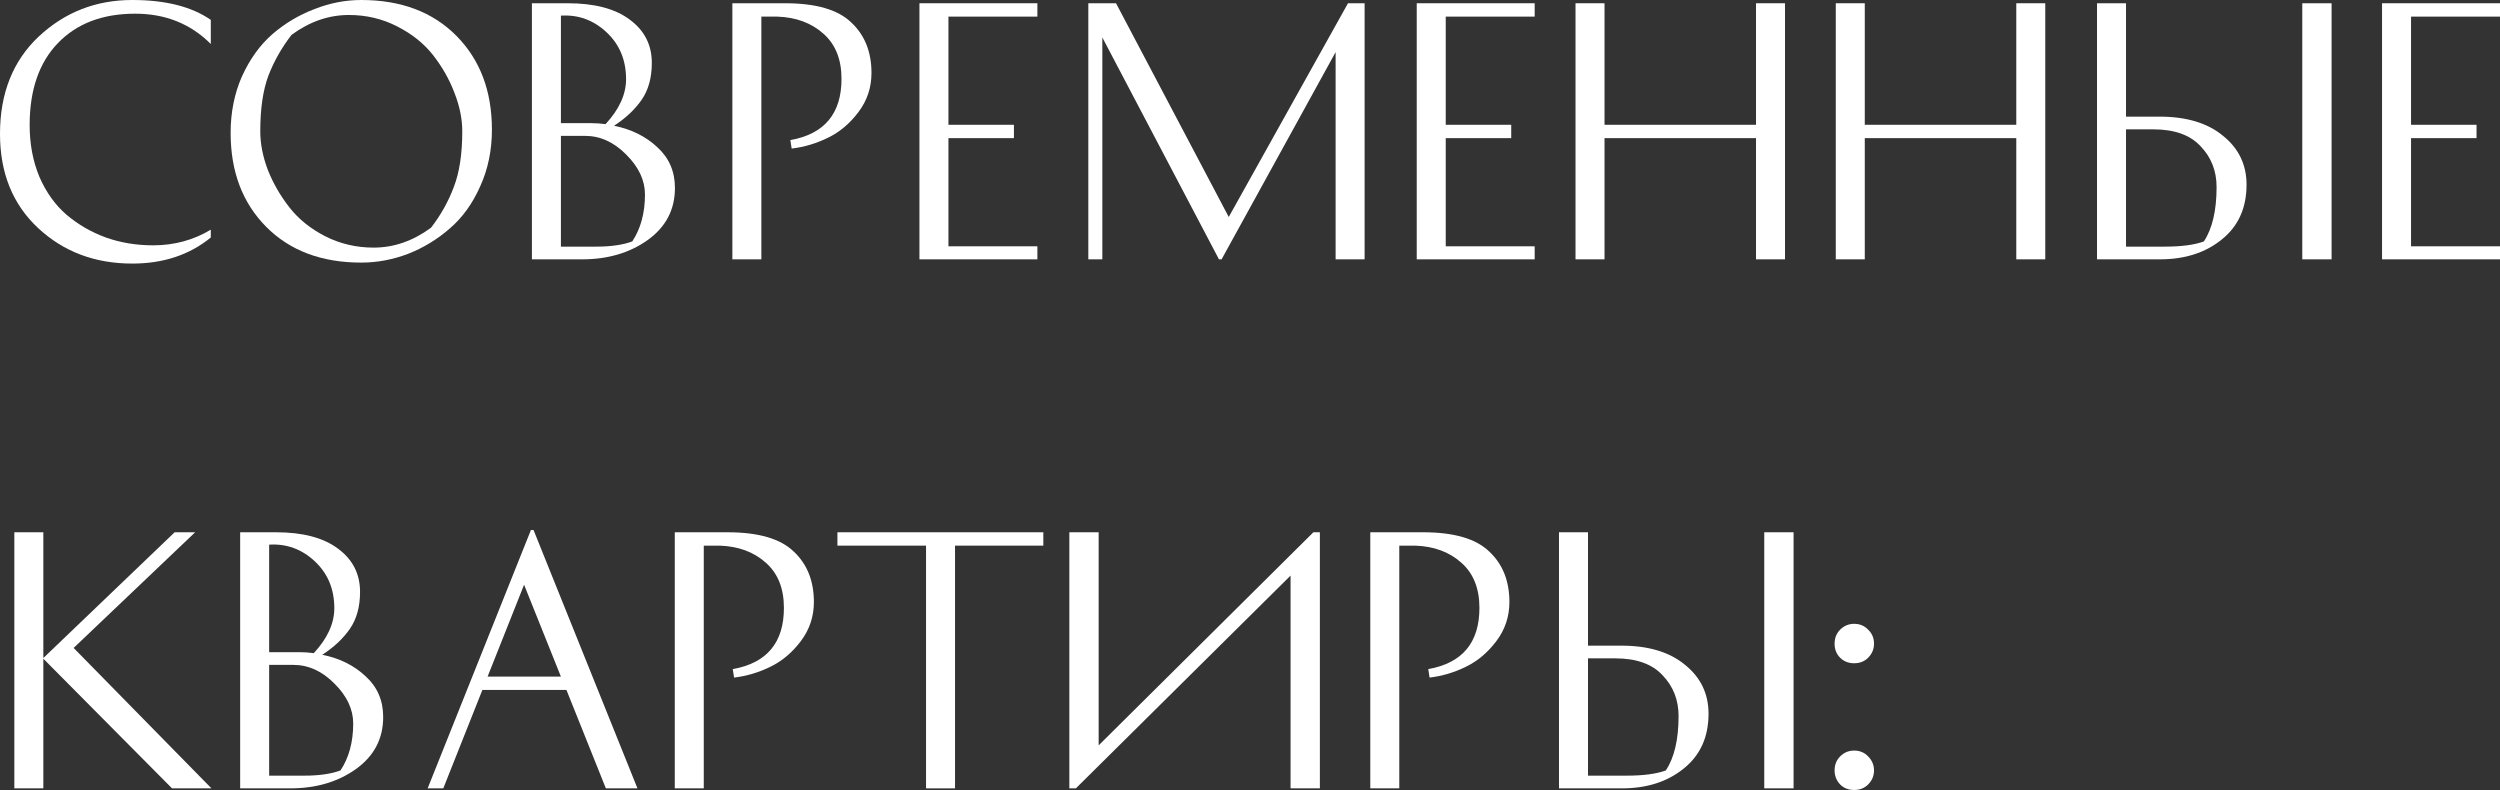
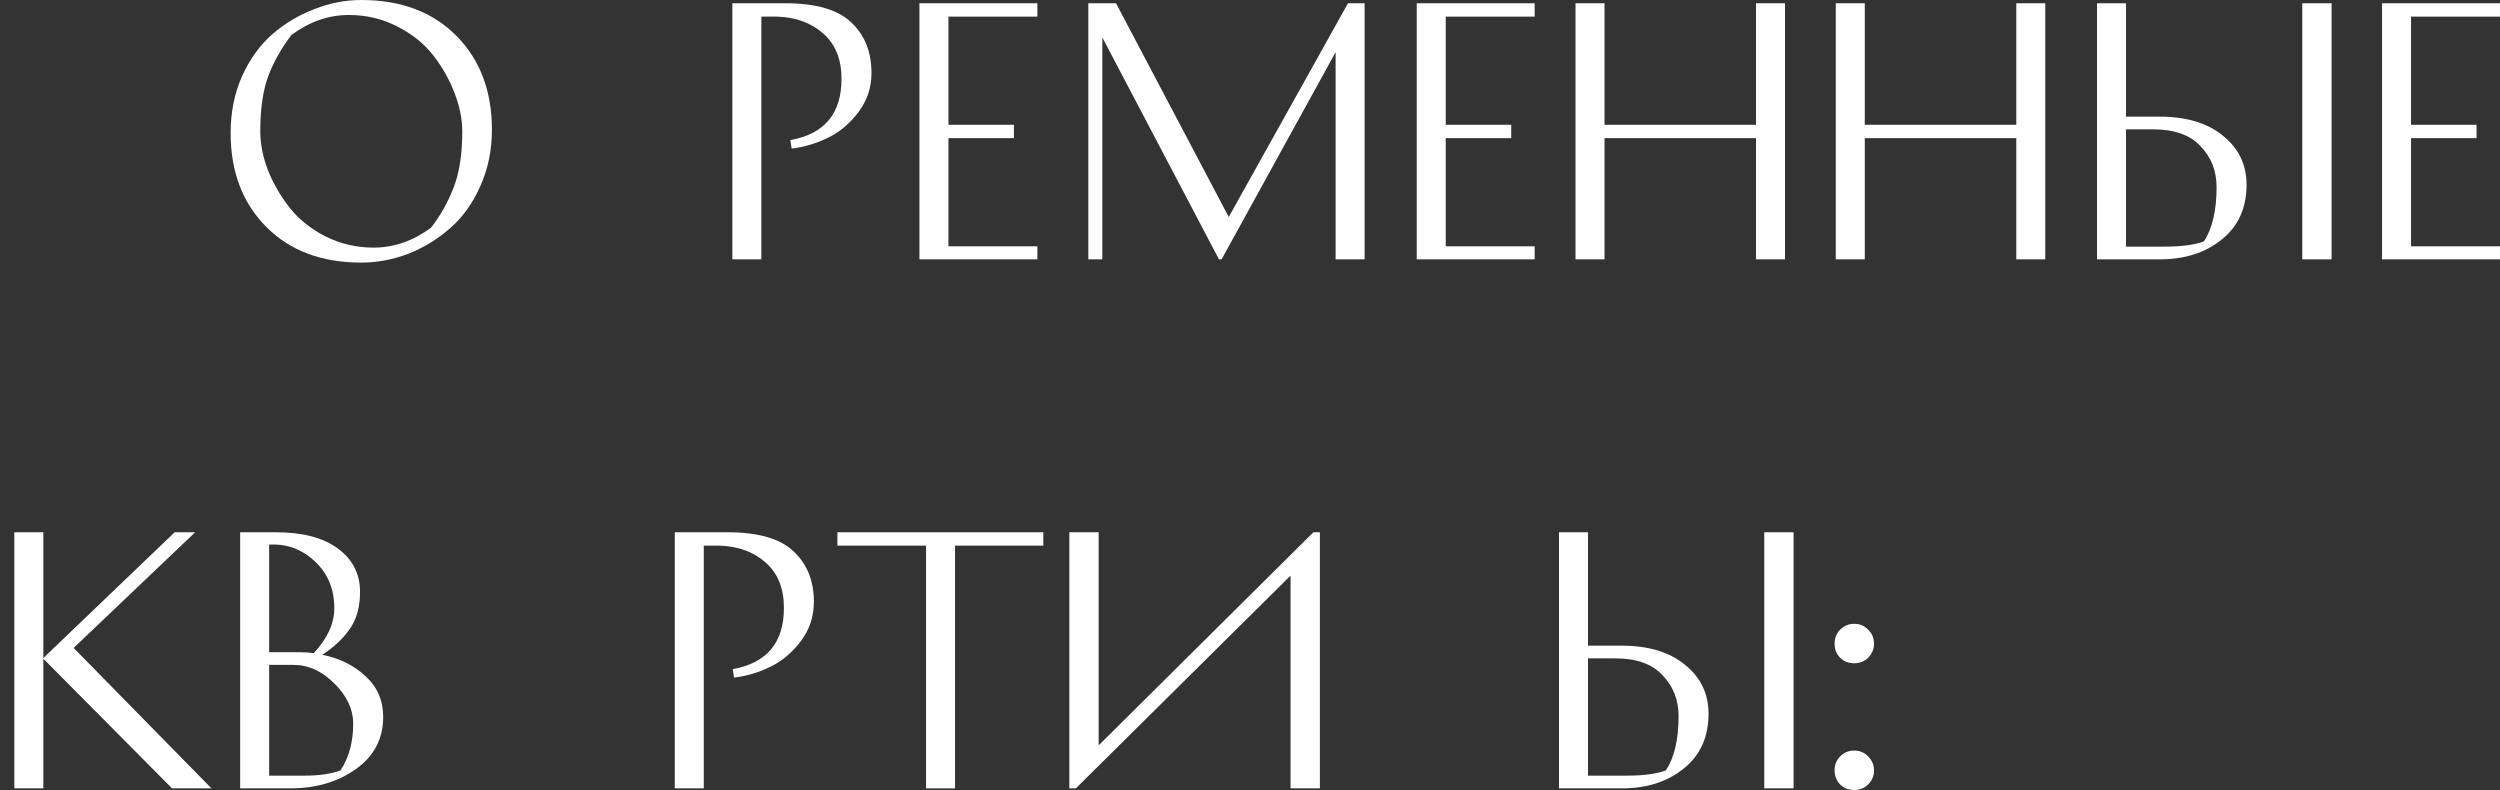
<svg xmlns="http://www.w3.org/2000/svg" viewBox="0 0 311.898 98.558" fill="none">
  <rect x="0" y="0" width="311.898" height="98.558" fill="#333333" stroke="none" />
-   <path d="M26.299 2.479V5.487C23.778 2.967 20.635 1.707 16.868 1.707C12.804 1.707 9.593 2.927 7.235 5.365C4.878 7.804 3.699 11.219 3.699 15.608C3.699 17.966 4.105 20.12 4.918 22.071C5.758 23.995 6.883 25.567 8.292 26.786C9.728 28.006 11.368 28.954 13.21 29.632C15.053 30.282 17.018 30.607 19.104 30.607C21.733 30.607 24.131 29.957 26.299 28.656V29.632C23.643 31.799 20.378 32.883 16.503 32.883C11.842 32.883 7.926 31.406 4.756 28.453C1.585 25.499 0 21.584 0 16.706C0 11.639 1.612 7.587 4.837 4.552C8.089 1.517 11.977 0 16.503 0C20.649 0 23.914 0.826 26.299 2.479Z" fill="white" />
  <path d="M45.072 32.761C40.113 32.761 36.157 31.271 33.203 28.29C30.25 25.309 28.773 21.407 28.773 16.584C28.773 14.01 29.247 11.652 30.195 9.511C31.171 7.371 32.431 5.623 33.975 4.268C35.547 2.913 37.295 1.87 39.219 1.138C41.143 0.379 43.094 0 45.072 0C50.031 0 53.987 1.49 56.941 4.471C59.895 7.452 61.371 11.354 61.371 16.177C61.371 18.752 60.884 21.109 59.908 23.25C58.96 25.391 57.7 27.139 56.128 28.493C54.583 29.848 52.849 30.905 50.925 31.664C49.001 32.396 47.05 32.761 45.072 32.761ZM32.472 16.381C32.472 17.925 32.783 19.524 33.406 21.177C34.057 22.83 34.951 24.388 36.089 25.852C37.227 27.315 38.718 28.521 40.56 29.469C42.43 30.418 44.449 30.892 46.617 30.892C49.137 30.892 51.521 30.065 53.77 28.412C54.99 26.84 55.938 25.147 56.616 23.331C57.32 21.516 57.673 19.199 57.673 16.381C57.673 14.836 57.347 13.237 56.697 11.584C56.074 9.931 55.193 8.373 54.055 6.91C52.917 5.447 51.413 4.241 49.543 3.292C47.701 2.344 45.695 1.87 43.527 1.87C41.007 1.87 38.623 2.696 36.374 4.349C35.154 5.921 34.192 7.615 33.488 9.43C32.81 11.246 32.472 13.563 32.472 16.381Z" fill="white" />
-   <path d="M81.32 7.845C81.32 9.688 80.899 11.219 80.059 12.438C79.219 13.657 78.068 14.741 76.605 15.69C78.772 16.123 80.574 17.018 82.011 18.372C83.474 19.7 84.205 21.394 84.205 23.453C84.205 26.163 83.067 28.331 80.791 29.957C78.542 31.556 75.819 32.355 72.621 32.355H66.361V0.406H70.832C74.166 0.406 76.74 1.084 78.555 2.439C80.398 3.794 81.32 5.596 81.32 7.845ZM69.979 30.77H74.369C76.211 30.77 77.715 30.553 78.881 30.119C79.938 28.521 80.466 26.57 80.466 24.266C80.466 22.505 79.694 20.852 78.149 19.307C76.605 17.736 74.884 16.95 72.987 16.95H69.979V30.77ZM73.759 15.365C74.328 15.365 74.924 15.405 75.548 15.486C77.255 13.644 78.108 11.774 78.108 9.877C78.108 7.493 77.295 5.542 75.67 4.024C74.044 2.507 72.147 1.816 69.979 1.951V15.365H73.759Z" fill="white" />
  <path d="M91.369 0.406H97.954C101.802 0.406 104.552 1.206 106.205 2.805C107.885 4.376 108.725 6.476 108.725 9.105C108.725 10.92 108.183 12.546 107.099 13.983C106.015 15.419 104.742 16.489 103.278 17.194C101.842 17.898 100.338 18.345 98.767 18.535L98.604 17.478C102.858 16.719 104.986 14.172 104.986 9.837C104.986 7.398 104.227 5.514 102.709 4.187C101.219 2.859 99.309 2.154 96.978 2.073H94.986V32.355H91.369V0.406Z" fill="white" />
  <path d="M126.497 15.568V17.234H118.327V30.729H129.423V32.355H114.709V0.406H129.423V2.073H118.327V15.568H126.497Z" fill="white" />
  <path d="M168.174 0.406H170.247V32.355H166.63V6.504L152.403 32.355H152.078L137.526 4.674V32.355H135.778V0.406H139.234L153.297 27.071L168.174 0.406Z" fill="white" />
  <path d="M188.539 15.568V17.234H180.369V30.729H191.465V32.355H176.751V0.406H191.465V2.073H180.369V15.568H188.539Z" fill="white" />
  <path d="M219.079 0.406H222.696V32.355H219.079V17.234H200.178V32.355H196.56V0.406H200.178V15.568H219.079V0.406Z" fill="white" />
  <path d="M251.55 0.406H255.166V32.355H251.55V17.234H232.648V32.355H229.03V0.406H232.648V15.568H251.55V0.406Z" fill="white" />
  <path d="M287.231 0.406H290.887V32.355H287.231V0.406ZM265.24 30.77H270.036C272.151 30.77 273.79 30.553 274.955 30.119C276.012 28.521 276.539 26.258 276.539 23.331C276.539 21.326 275.877 19.632 274.547 18.25C273.248 16.841 271.283 16.137 268.654 16.137H265.24V30.77ZM269.427 14.552C272.785 14.552 275.43 15.351 277.351 16.95C279.303 18.521 280.278 20.554 280.278 23.047C280.278 25.946 279.248 28.222 277.189 29.875C275.157 31.528 272.583 32.355 269.467 32.355H261.622V0.406H265.24V14.552H269.427Z" fill="white" />
  <path d="M308.971 15.568V17.234H300.801V30.729H311.898V32.355H297.182V0.406H311.898V2.073H300.801V15.568H308.971Z" fill="white" />
  <path d="M21.787 66.406H24.347L9.186 80.836L26.38 98.355H21.462L5.406 82.178V98.355H1.788V66.406H5.406V82.096L21.787 66.406Z" fill="white" />
  <path d="M44.92 73.845C44.92 75.687 44.5 77.219 43.66 78.438C42.82 79.657 41.668 80.741 40.205 81.69C42.373 82.123 44.175 83.017 45.611 84.372C47.074 85.7 47.806 87.394 47.806 89.453C47.806 92.163 46.668 94.331 44.391 95.957C42.142 97.555 39.419 98.355 36.221 98.355H29.962V66.406H34.433C37.766 66.406 40.34 67.084 42.156 68.439C43.999 69.794 44.92 71.596 44.92 73.845ZM33.579 96.77H37.969C39.812 96.77 41.316 96.553 42.481 96.119C43.538 94.52 44.066 92.57 44.066 90.266C44.066 88.505 43.294 86.852 41.75 85.307C40.205 83.736 38.484 82.95 36.587 82.95H33.579V96.77ZM37.359 81.365C37.929 81.365 38.525 81.405 39.148 81.486C40.855 79.644 41.709 77.774 41.709 75.877C41.709 73.493 40.896 71.542 39.27 70.024C37.644 68.507 35.747 67.815 33.579 67.951V81.365H37.359Z" fill="white" />
-   <path d="M79.529 98.355H75.587L70.669 86.079H60.181L55.304 98.355H53.353L66.238 66.122H66.563L79.529 98.355ZM65.384 72.951L60.832 84.413H69.978L65.384 72.951Z" fill="white" />
  <path d="M84.184 66.406H90.769C94.617 66.406 97.367 67.206 99.02 68.805C100.7 70.376 101.54 72.476 101.54 75.105C101.54 76.92 100.998 78.546 99.914 79.982C98.831 81.419 97.557 82.489 96.094 83.194C94.657 83.898 93.154 84.345 91.582 84.535L91.419 83.478C95.674 82.719 97.801 80.172 97.801 75.837C97.801 73.398 97.042 71.515 95.525 70.187C94.034 68.859 92.124 68.154 89.794 68.073H87.802V98.355H84.184V66.406Z" fill="white" />
  <path d="M130.165 66.406V68.073H119.149V98.355H115.532V68.073H104.476V66.406H130.165Z" fill="white" />
  <path d="M133.41 66.406H137.068V92.989L163.854 66.406H164.667V98.355H161.009V71.812L134.223 98.355H133.41V66.406Z" fill="white" />
-   <path d="M170.956 66.406H177.54C181.388 66.406 184.139 67.206 185.792 68.805C187.472 70.376 188.312 72.476 188.312 75.105C188.312 76.92 187.77 78.546 186.686 79.982C185.602 81.419 184.329 82.489 182.865 83.194C181.429 83.898 179.925 84.345 178.353 84.535L178.191 83.478C182.445 82.719 184.572 80.172 184.572 75.837C184.572 73.398 183.814 71.515 182.296 70.187C180.806 68.859 178.896 68.154 176.565 68.073H174.573V98.355H170.956V66.406Z" fill="white" />
  <path d="M220.107 66.406H223.765V98.355H220.107V66.406ZM198.117 96.77H202.913C205.027 96.77 206.666 96.553 207.832 96.119C208.888 94.52 209.417 92.258 209.417 89.331C209.417 87.326 208.753 85.632 207.425 84.25C206.124 82.841 204.16 82.137 201.531 82.137H198.117V96.77ZM202.303 80.552C205.663 80.552 208.306 81.351 210.229 82.95C212.181 84.521 213.156 86.554 213.156 89.047C213.156 91.946 212.126 94.223 210.067 95.876C208.035 97.528 205.46 98.355 202.344 98.355H194.499V66.406H198.117V80.552H202.303Z" fill="white" />
  <path d="M228.882 96.119C228.882 95.415 229.112 94.832 229.573 94.372C230.06 93.884 230.643 93.64 231.321 93.64C232.025 93.64 232.608 93.884 233.068 94.372C233.556 94.859 233.8 95.442 233.8 96.119C233.8 96.797 233.556 97.38 233.068 97.867C232.608 98.328 232.025 98.558 231.321 98.558C230.616 98.558 230.033 98.328 229.573 97.867C229.112 97.38 228.882 96.797 228.882 96.119ZM229.573 82.056C229.112 81.595 228.882 81.012 228.882 80.308C228.882 79.603 229.112 79.021 229.573 78.56C230.06 78.072 230.643 77.828 231.321 77.828C232.025 77.828 232.608 78.072 233.068 78.56C233.556 79.021 233.8 79.603 233.8 80.308C233.8 80.985 233.556 81.568 233.068 82.056C232.608 82.516 232.025 82.747 231.321 82.747C230.616 82.747 230.033 82.516 229.573 82.056Z" fill="white" />
</svg>